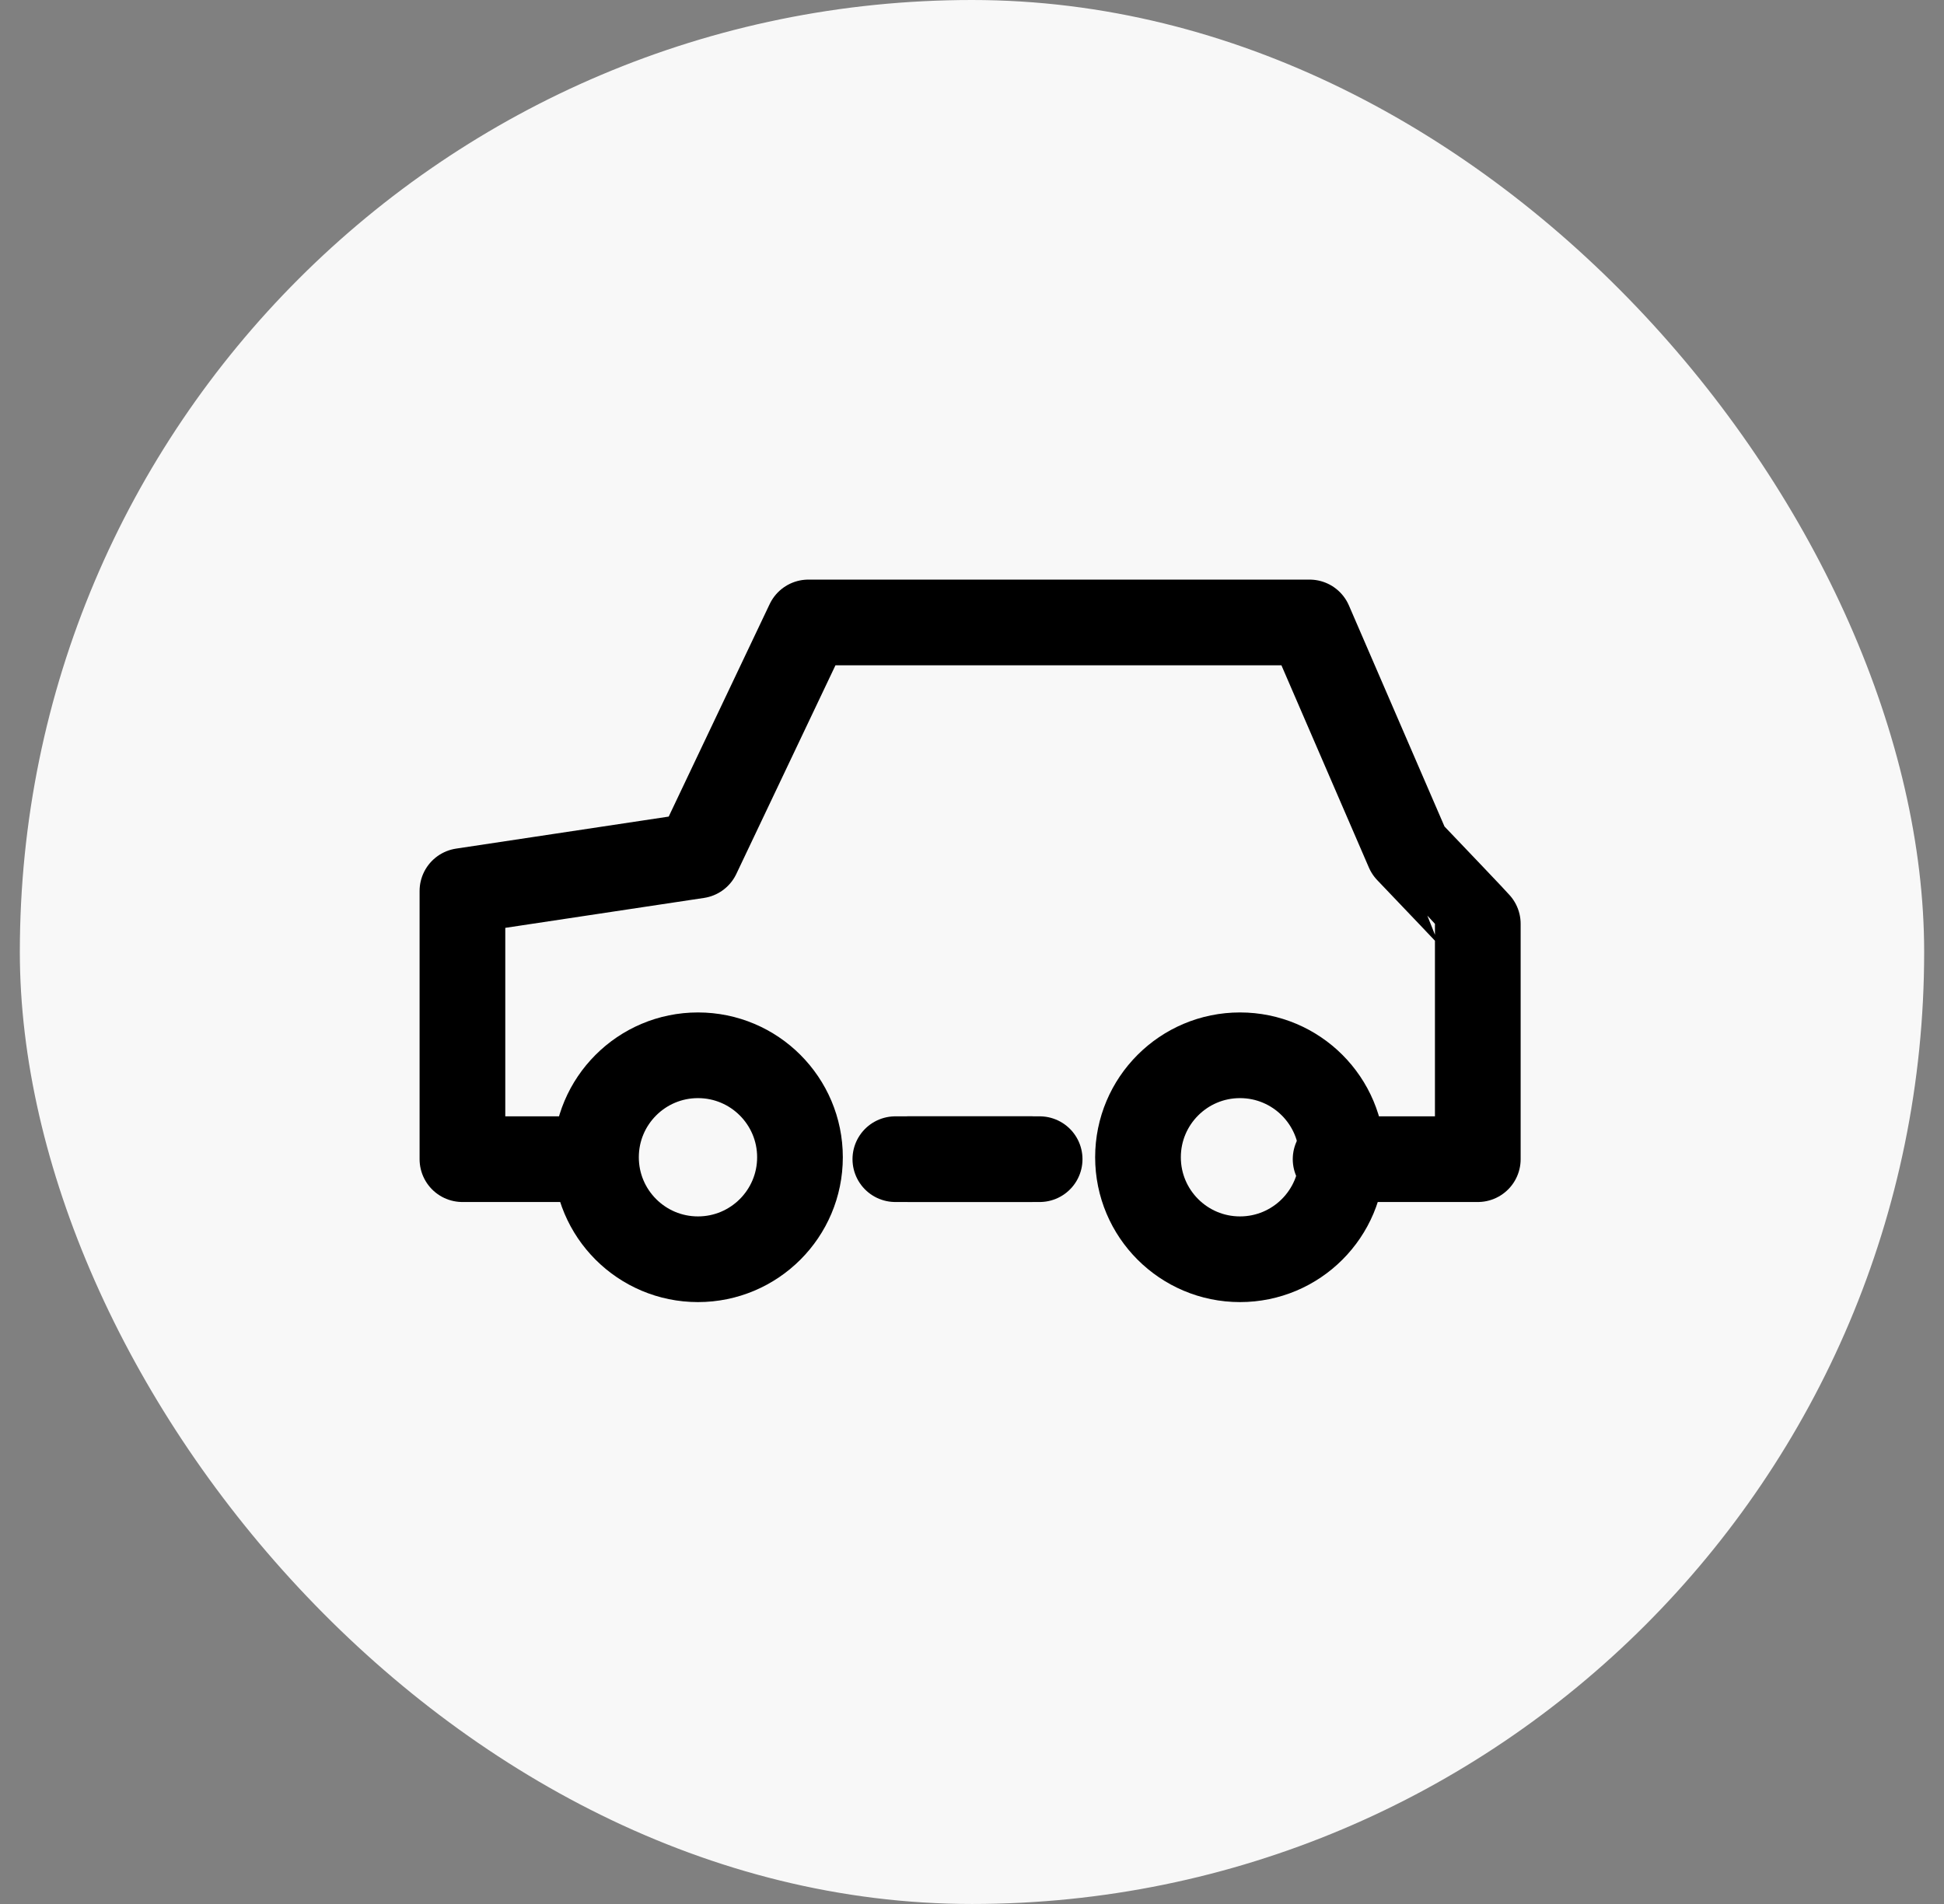
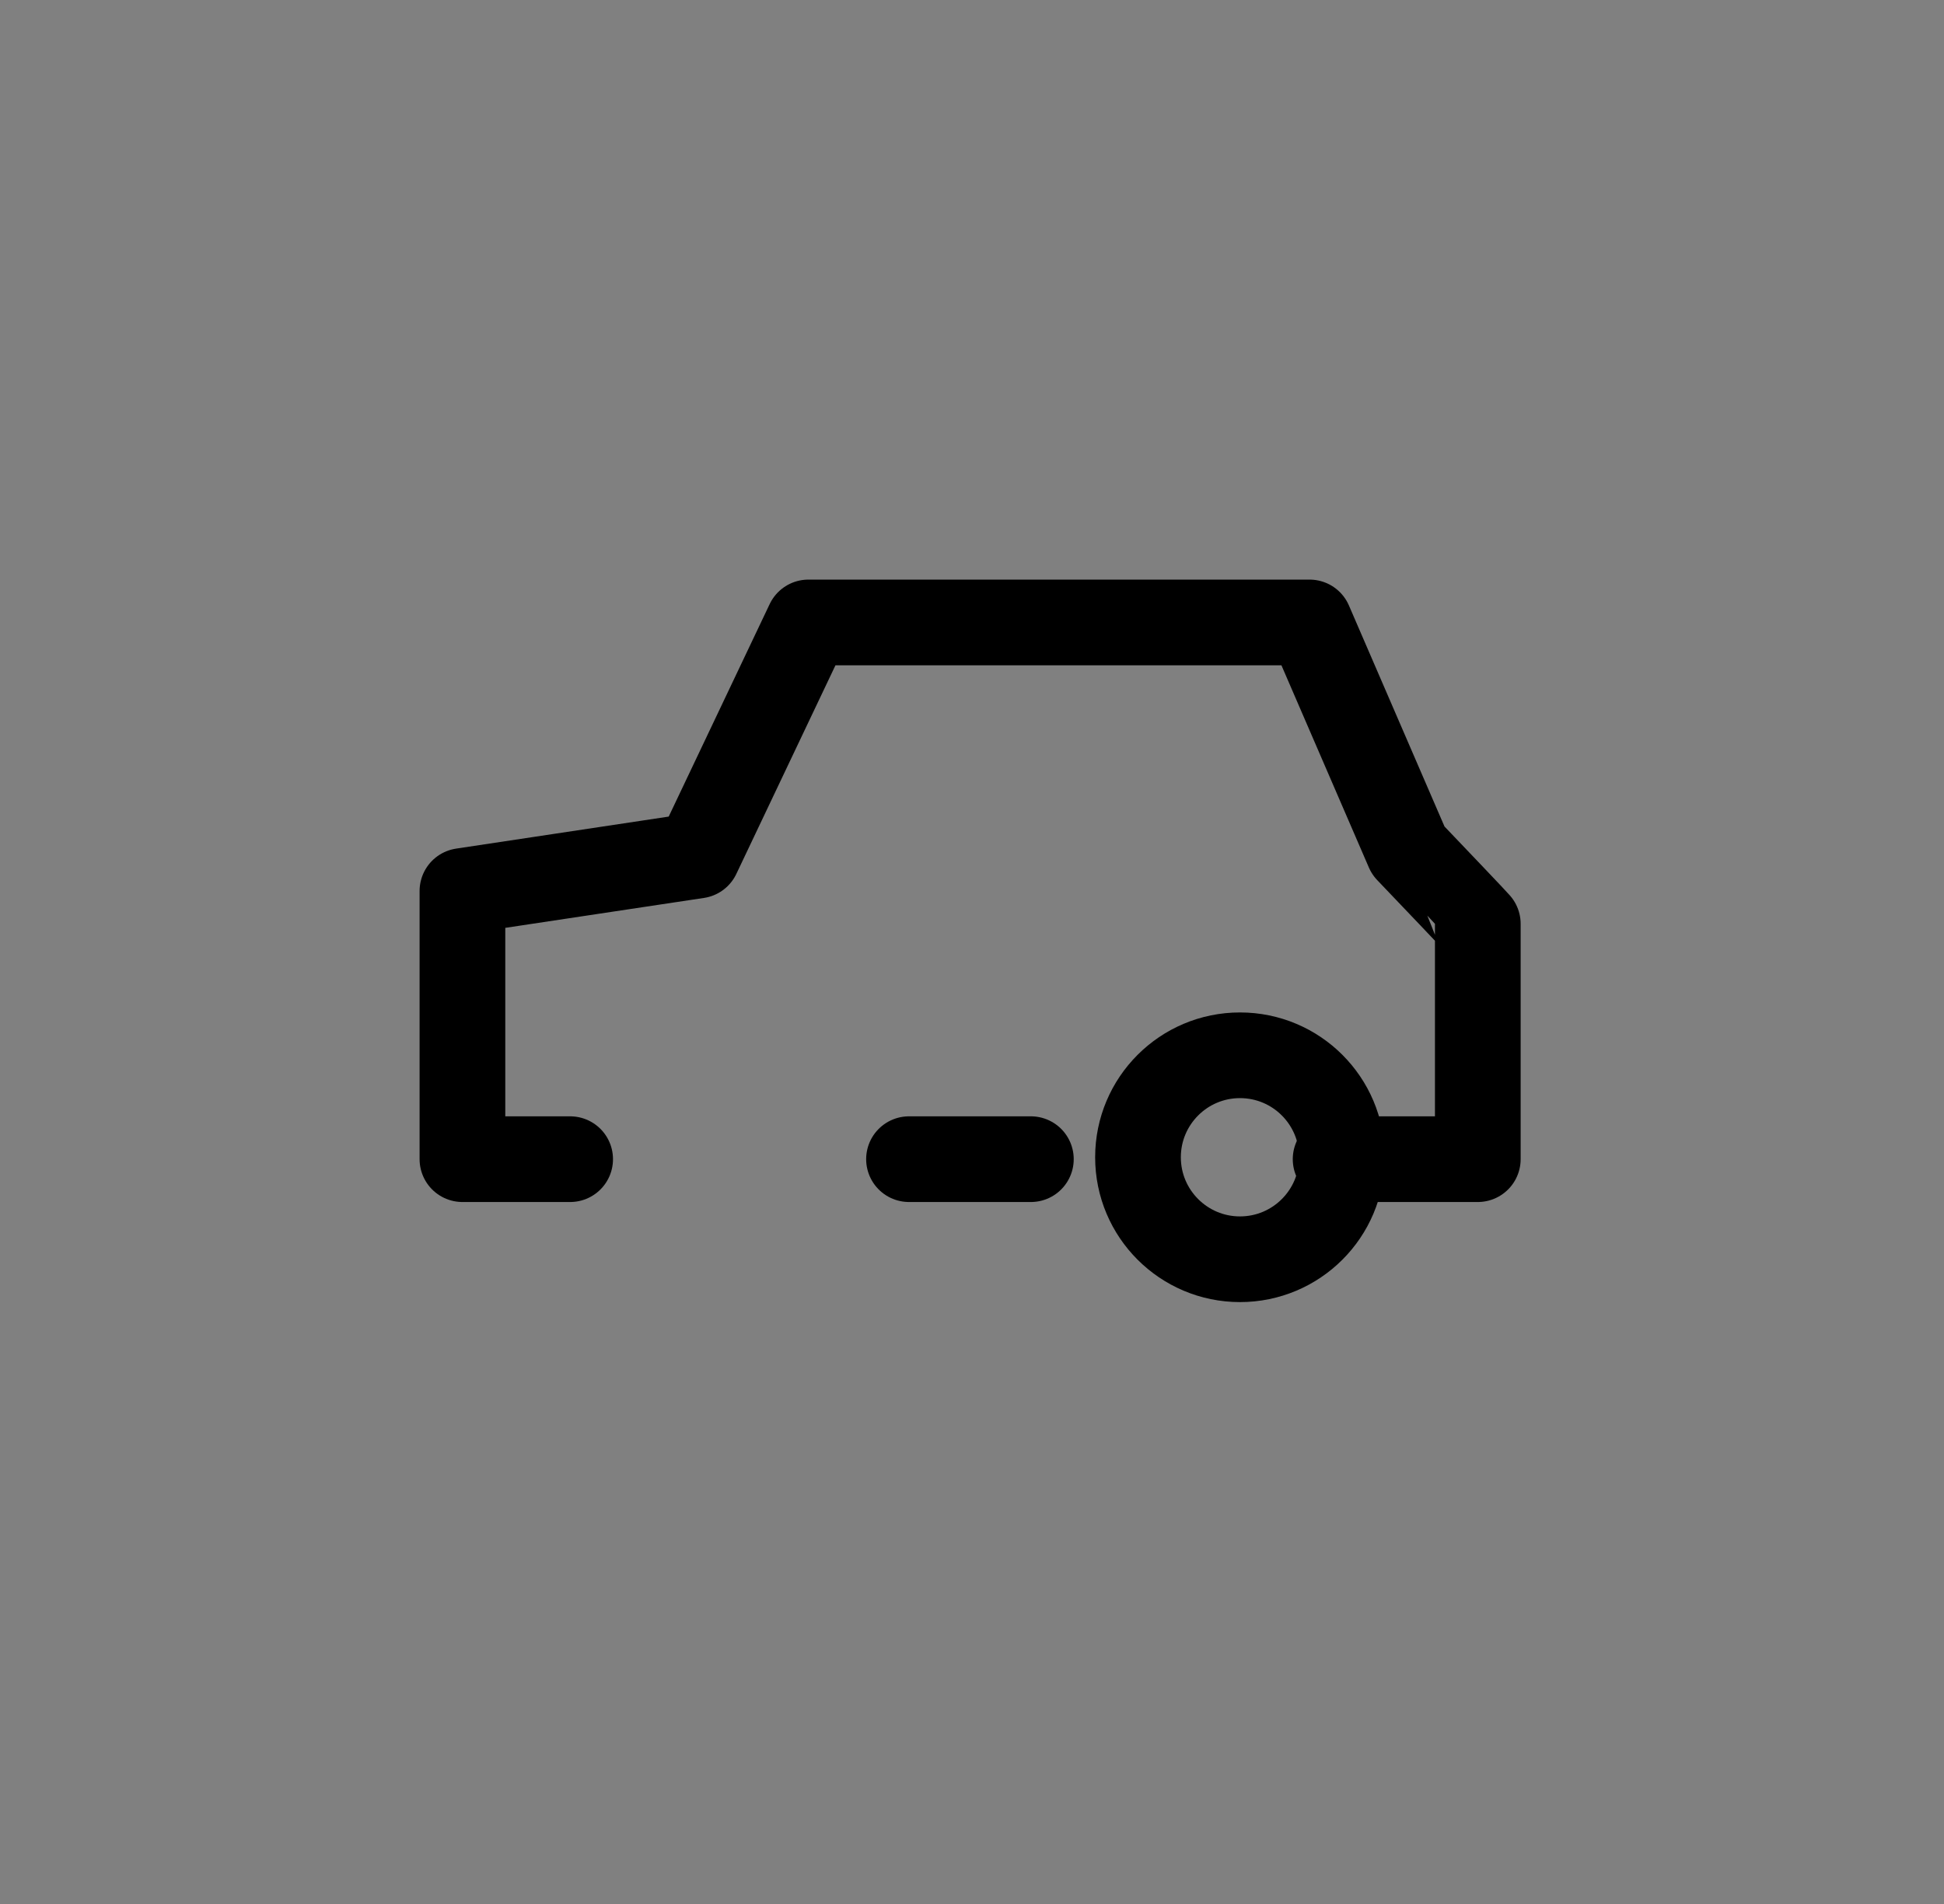
<svg xmlns="http://www.w3.org/2000/svg" width="49" height="48" viewBox="0 0 49 48" fill="none">
  <rect x="0" y="0" width="49" height="48" fill="#808080" stroke="none" />
-   <rect x="0.5" width="48" height="48" rx="24" fill="#F8F8F8" />
-   <ellipse cx="17.593" cy="29.175" rx="2.571" ry="2.571" stroke="black" stroke-width="2.16" />
  <circle cx="31.255" cy="29.175" r="2.571" stroke="black" stroke-width="2.16" />
  <path d="M22.912 29.223H25.984" stroke="black" stroke-width="2.16" stroke-linecap="round" stroke-linejoin="round" />
  <path d="M33.665 29.223H37.249C37.249 27.25 37.249 23.3 37.249 23.29C37.249 23.28 36.08 22.054 35.495 21.442L33.009 15.692H20.376L17.584 21.569L11.656 22.462V29.223H14.371" stroke="black" stroke-width="2.16" stroke-linecap="round" stroke-linejoin="round" />
-   <path d="M22.568 29.223H26.205" stroke="black" stroke-width="2.16" stroke-linecap="round" stroke-linejoin="round" />
</svg>